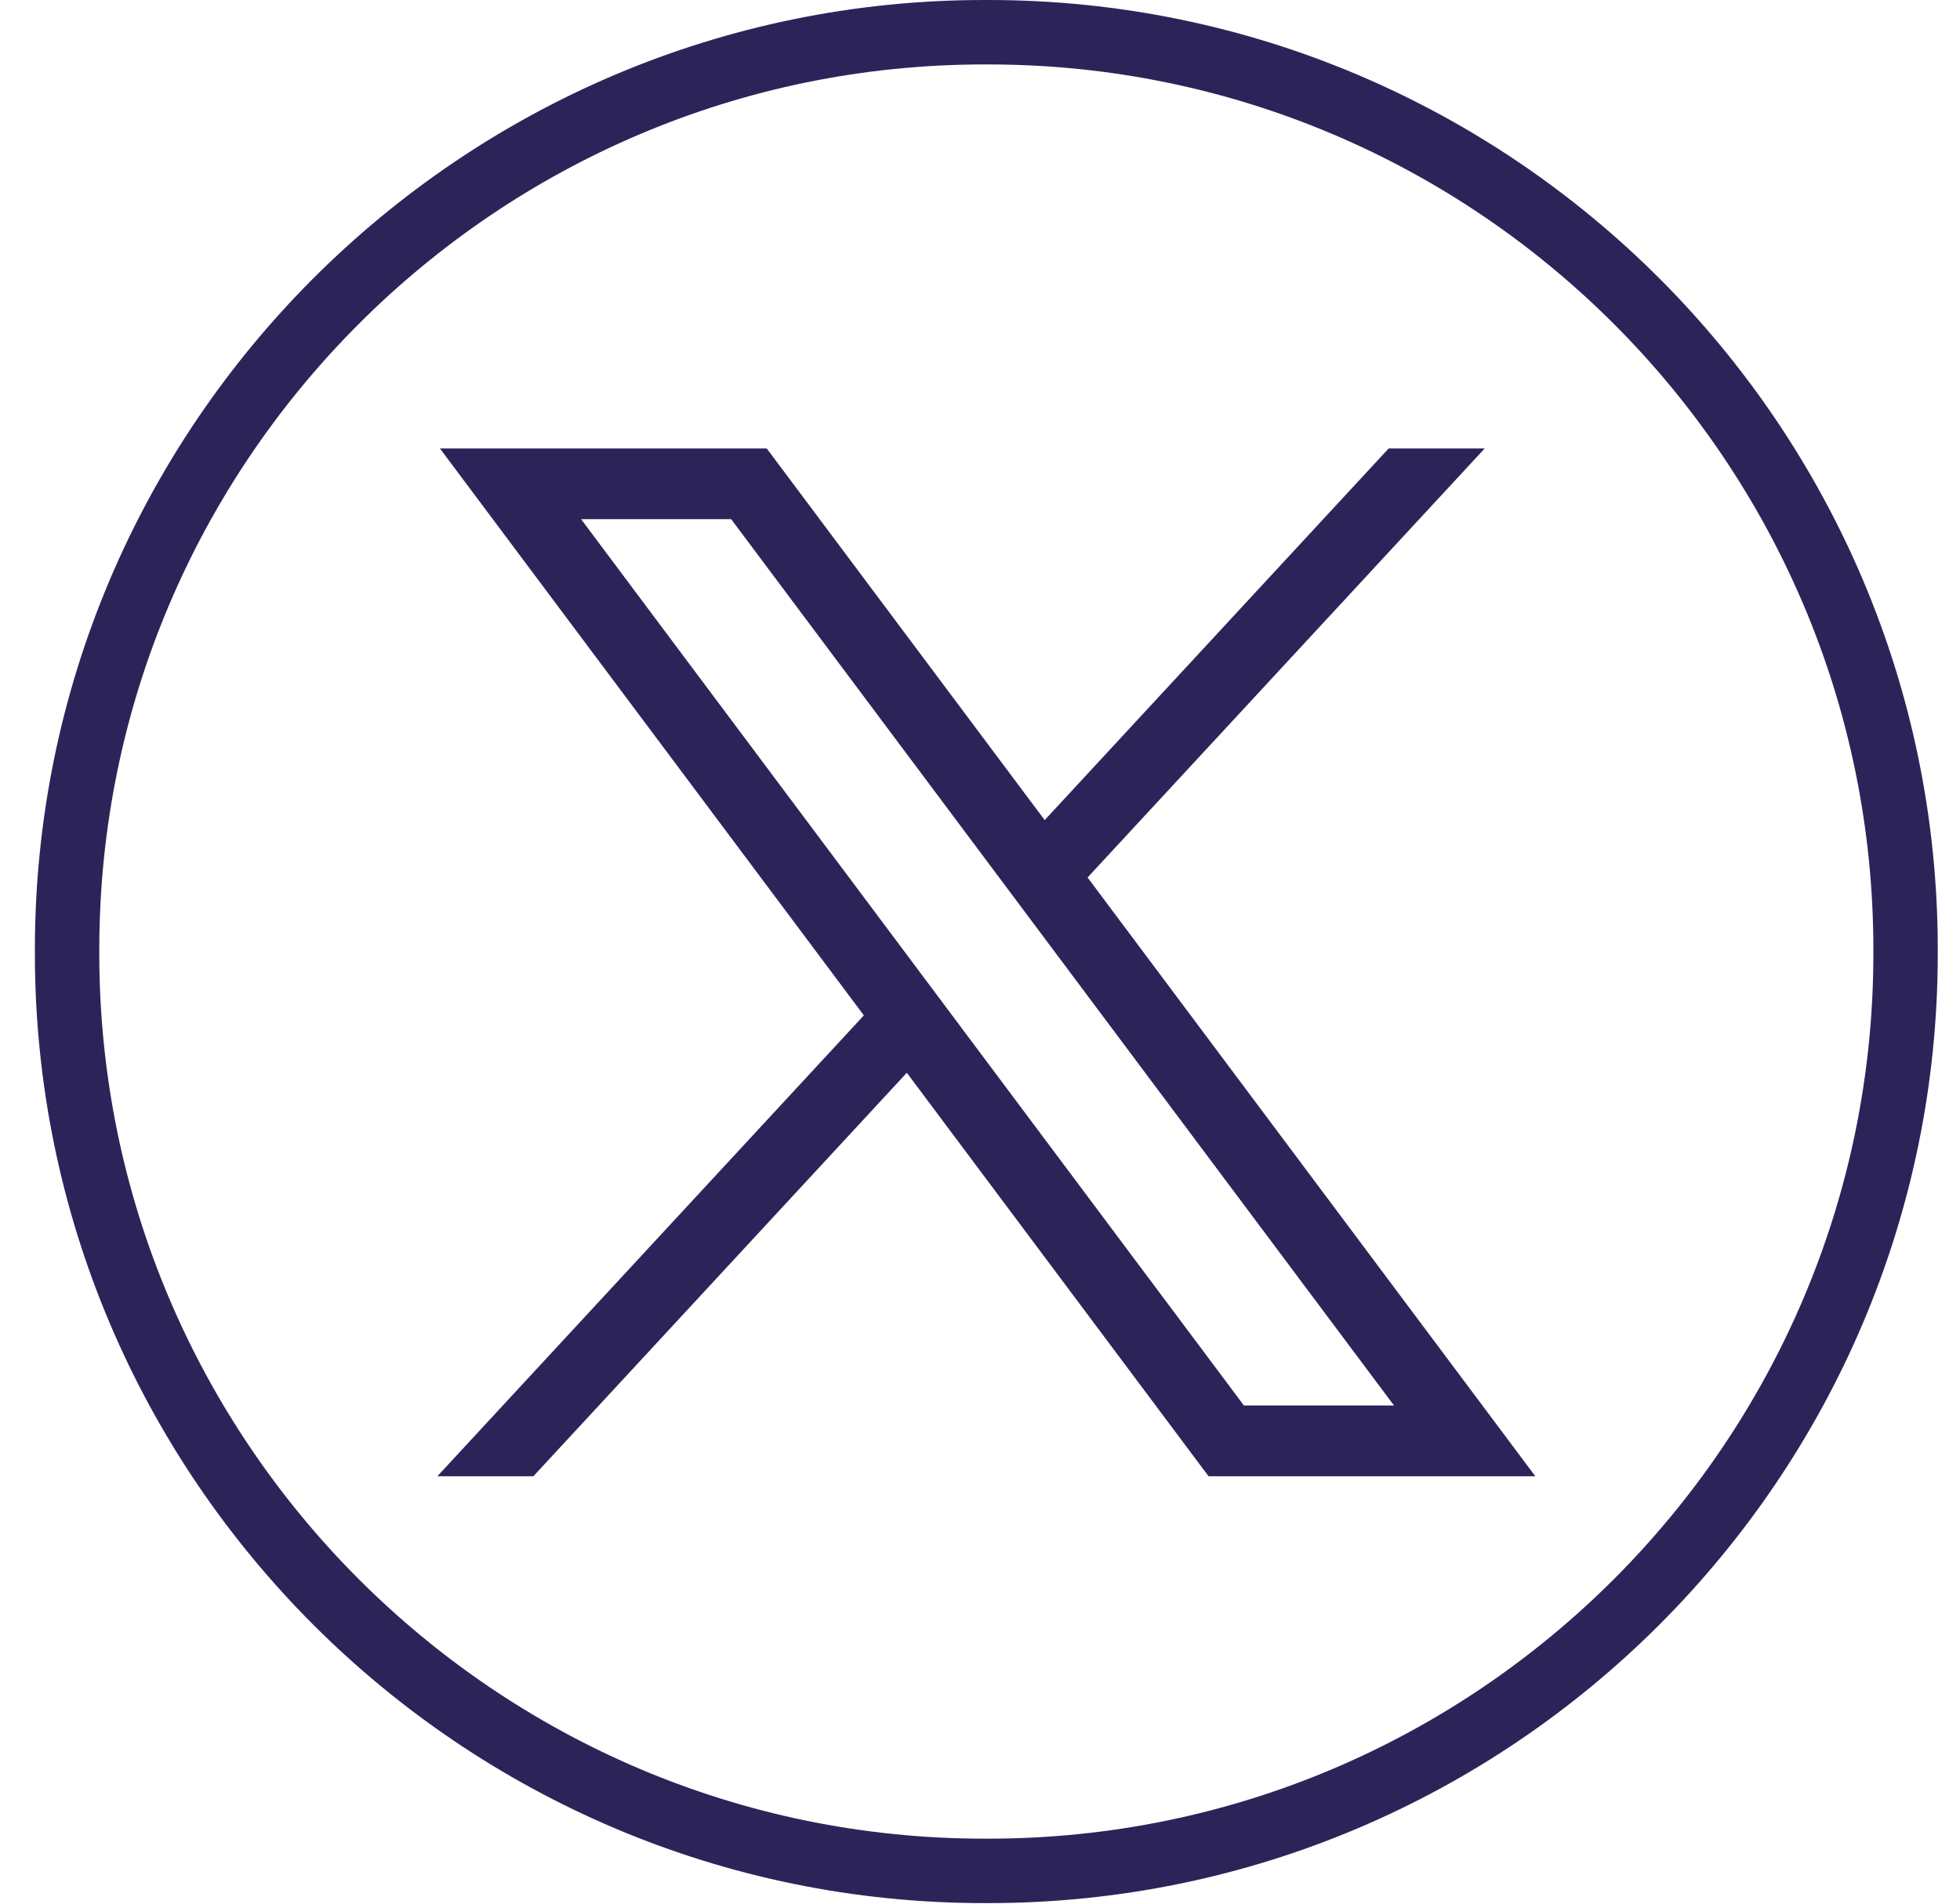
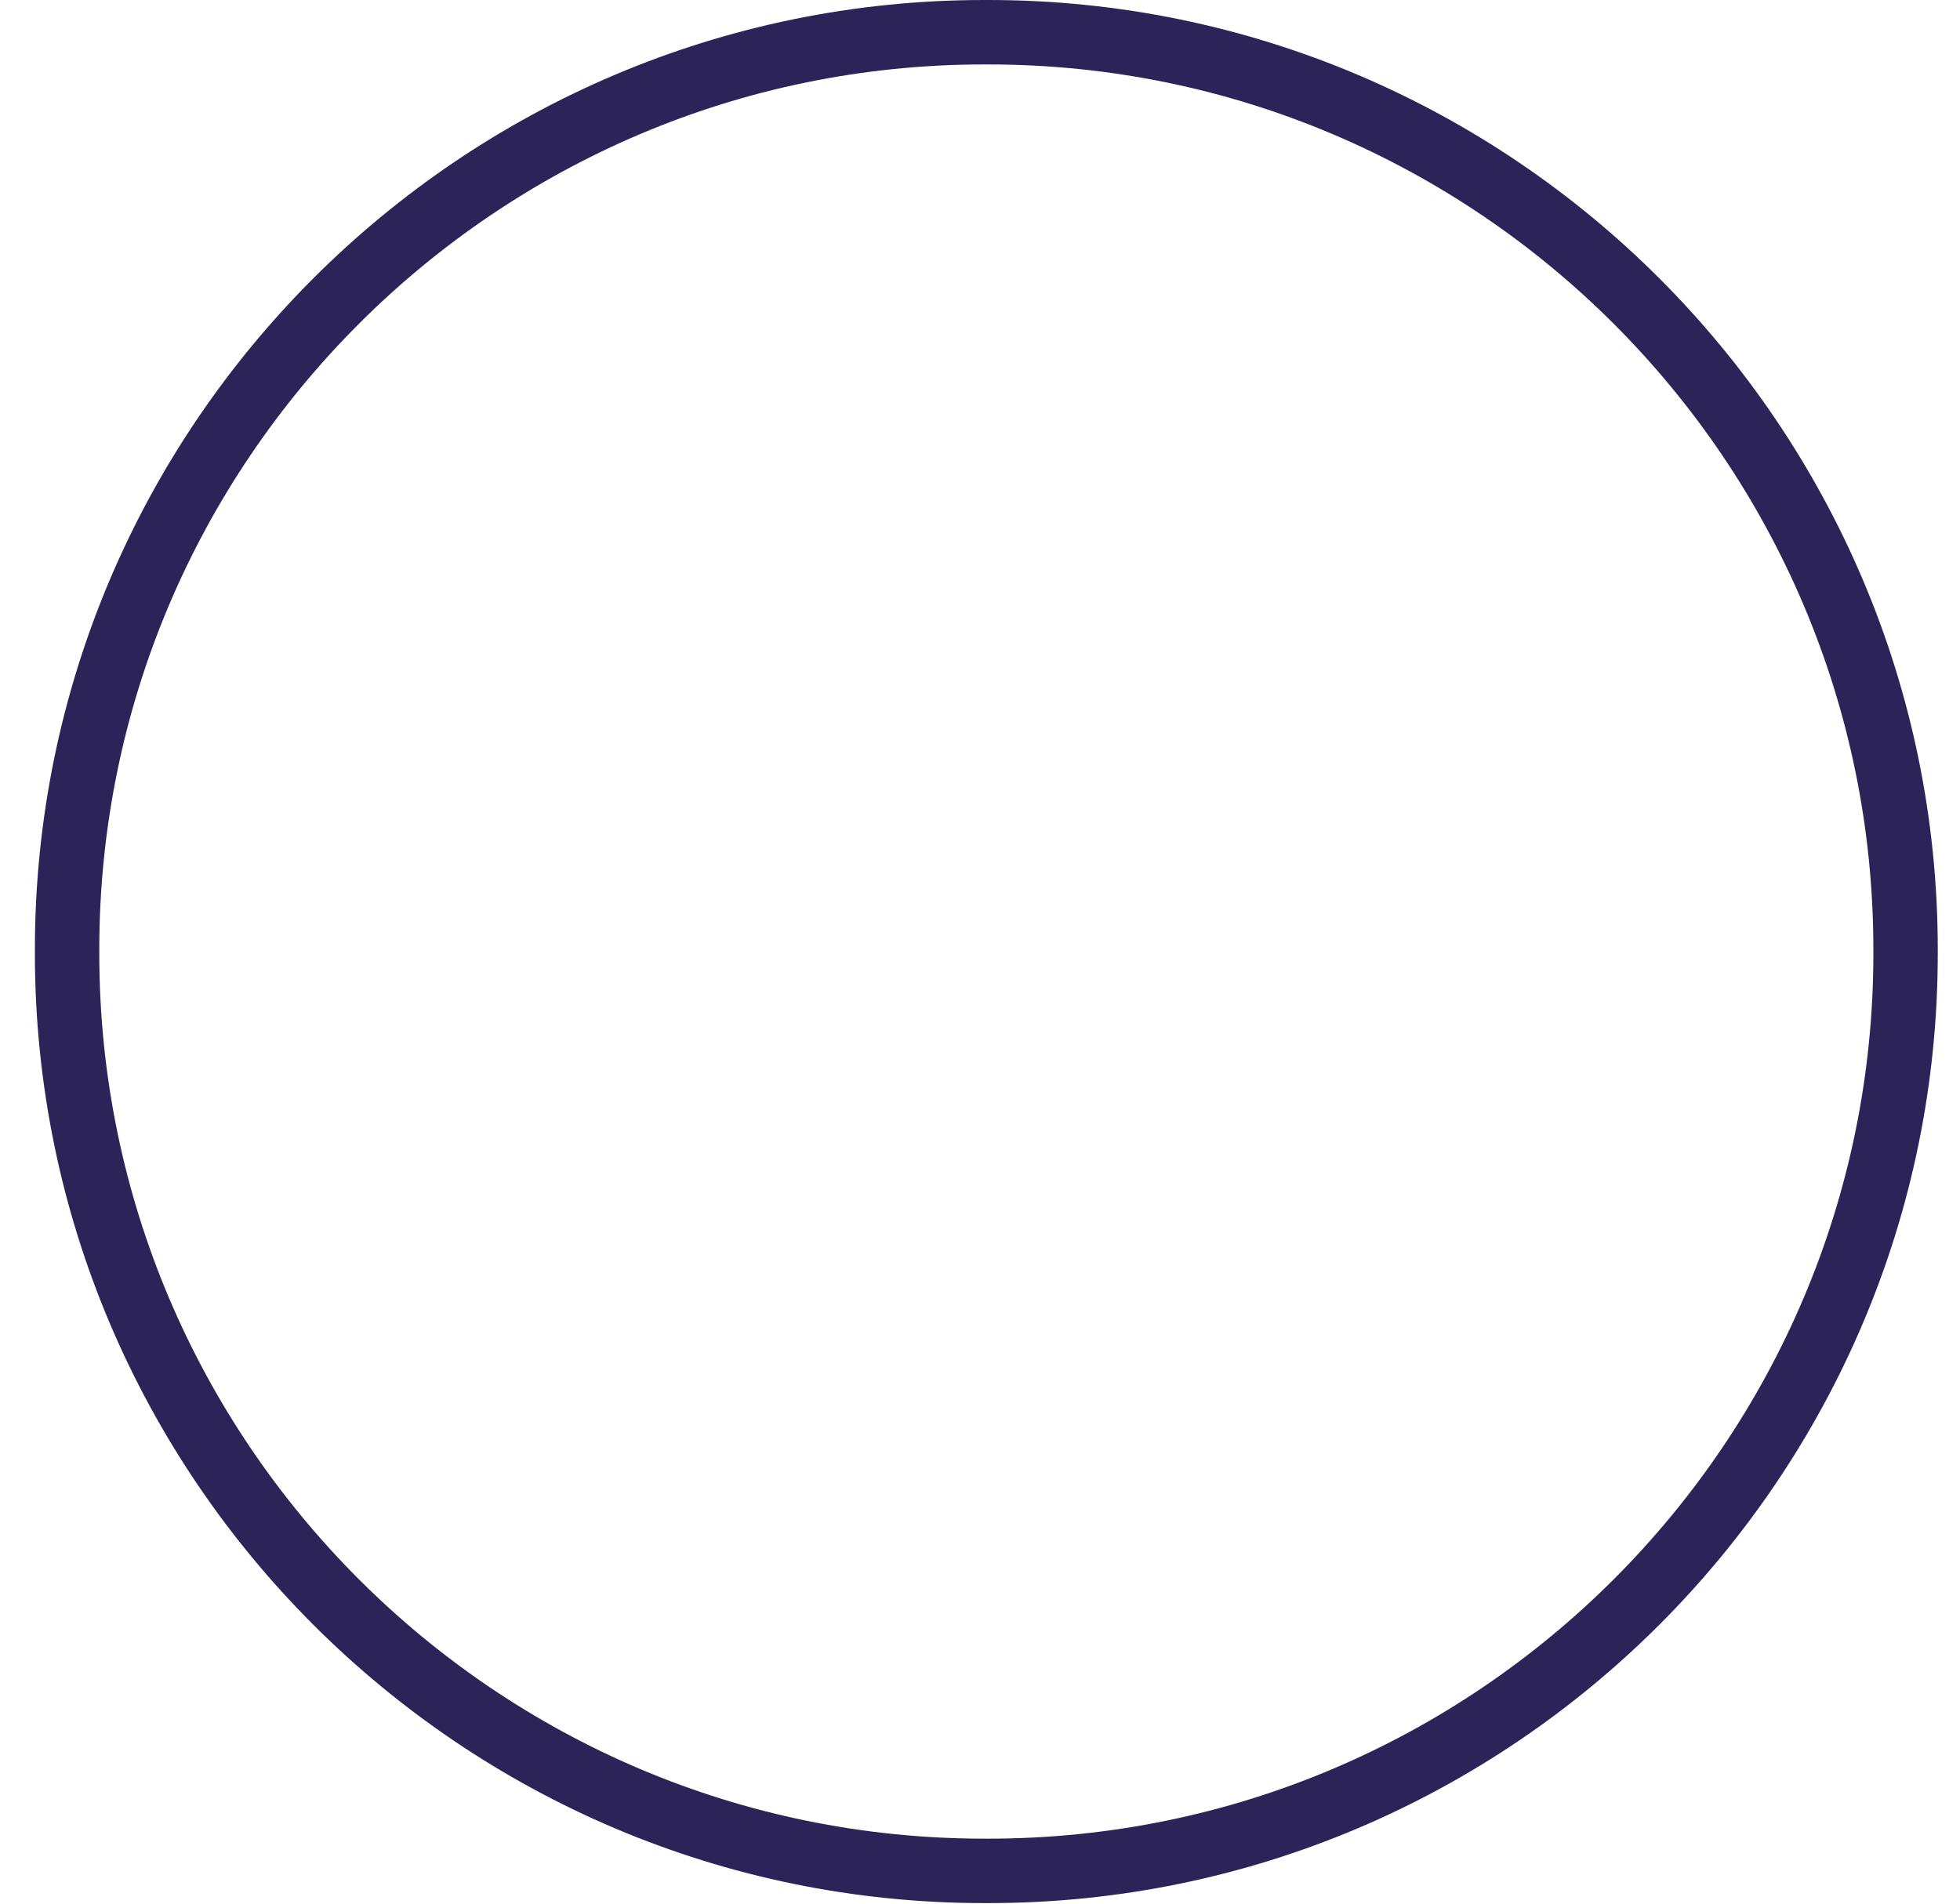
<svg xmlns="http://www.w3.org/2000/svg" width="35" height="34" viewBox="0 0 35 34" fill="none">
  <path d="M17.65 33.99H17.576C8.228 33.99 0.623 26.383 0.623 17.032V16.957C0.623 7.607 8.228 0 17.576 0H17.65C26.998 0 34.603 7.607 34.603 16.957V17.032C34.603 26.383 26.998 33.99 17.65 33.99ZM17.576 1.151C8.862 1.151 1.773 8.241 1.773 16.957V17.032C1.773 25.749 8.862 32.839 17.576 32.839H17.65C26.364 32.839 33.453 25.749 33.453 17.032V16.957C33.453 8.241 26.364 1.151 17.65 1.151H17.576Z" fill="#2C2459" />
-   <path d="M7.856 8.01L15.426 18.135L7.809 26.367H9.524L16.193 19.16L21.582 26.367H27.417L19.421 15.672L26.512 8.01H24.797L18.655 14.647L13.692 8.01H7.857H7.856ZM10.377 9.273H13.057L24.893 25.103H22.213L10.377 9.273Z" fill="#2C2459" />
</svg>